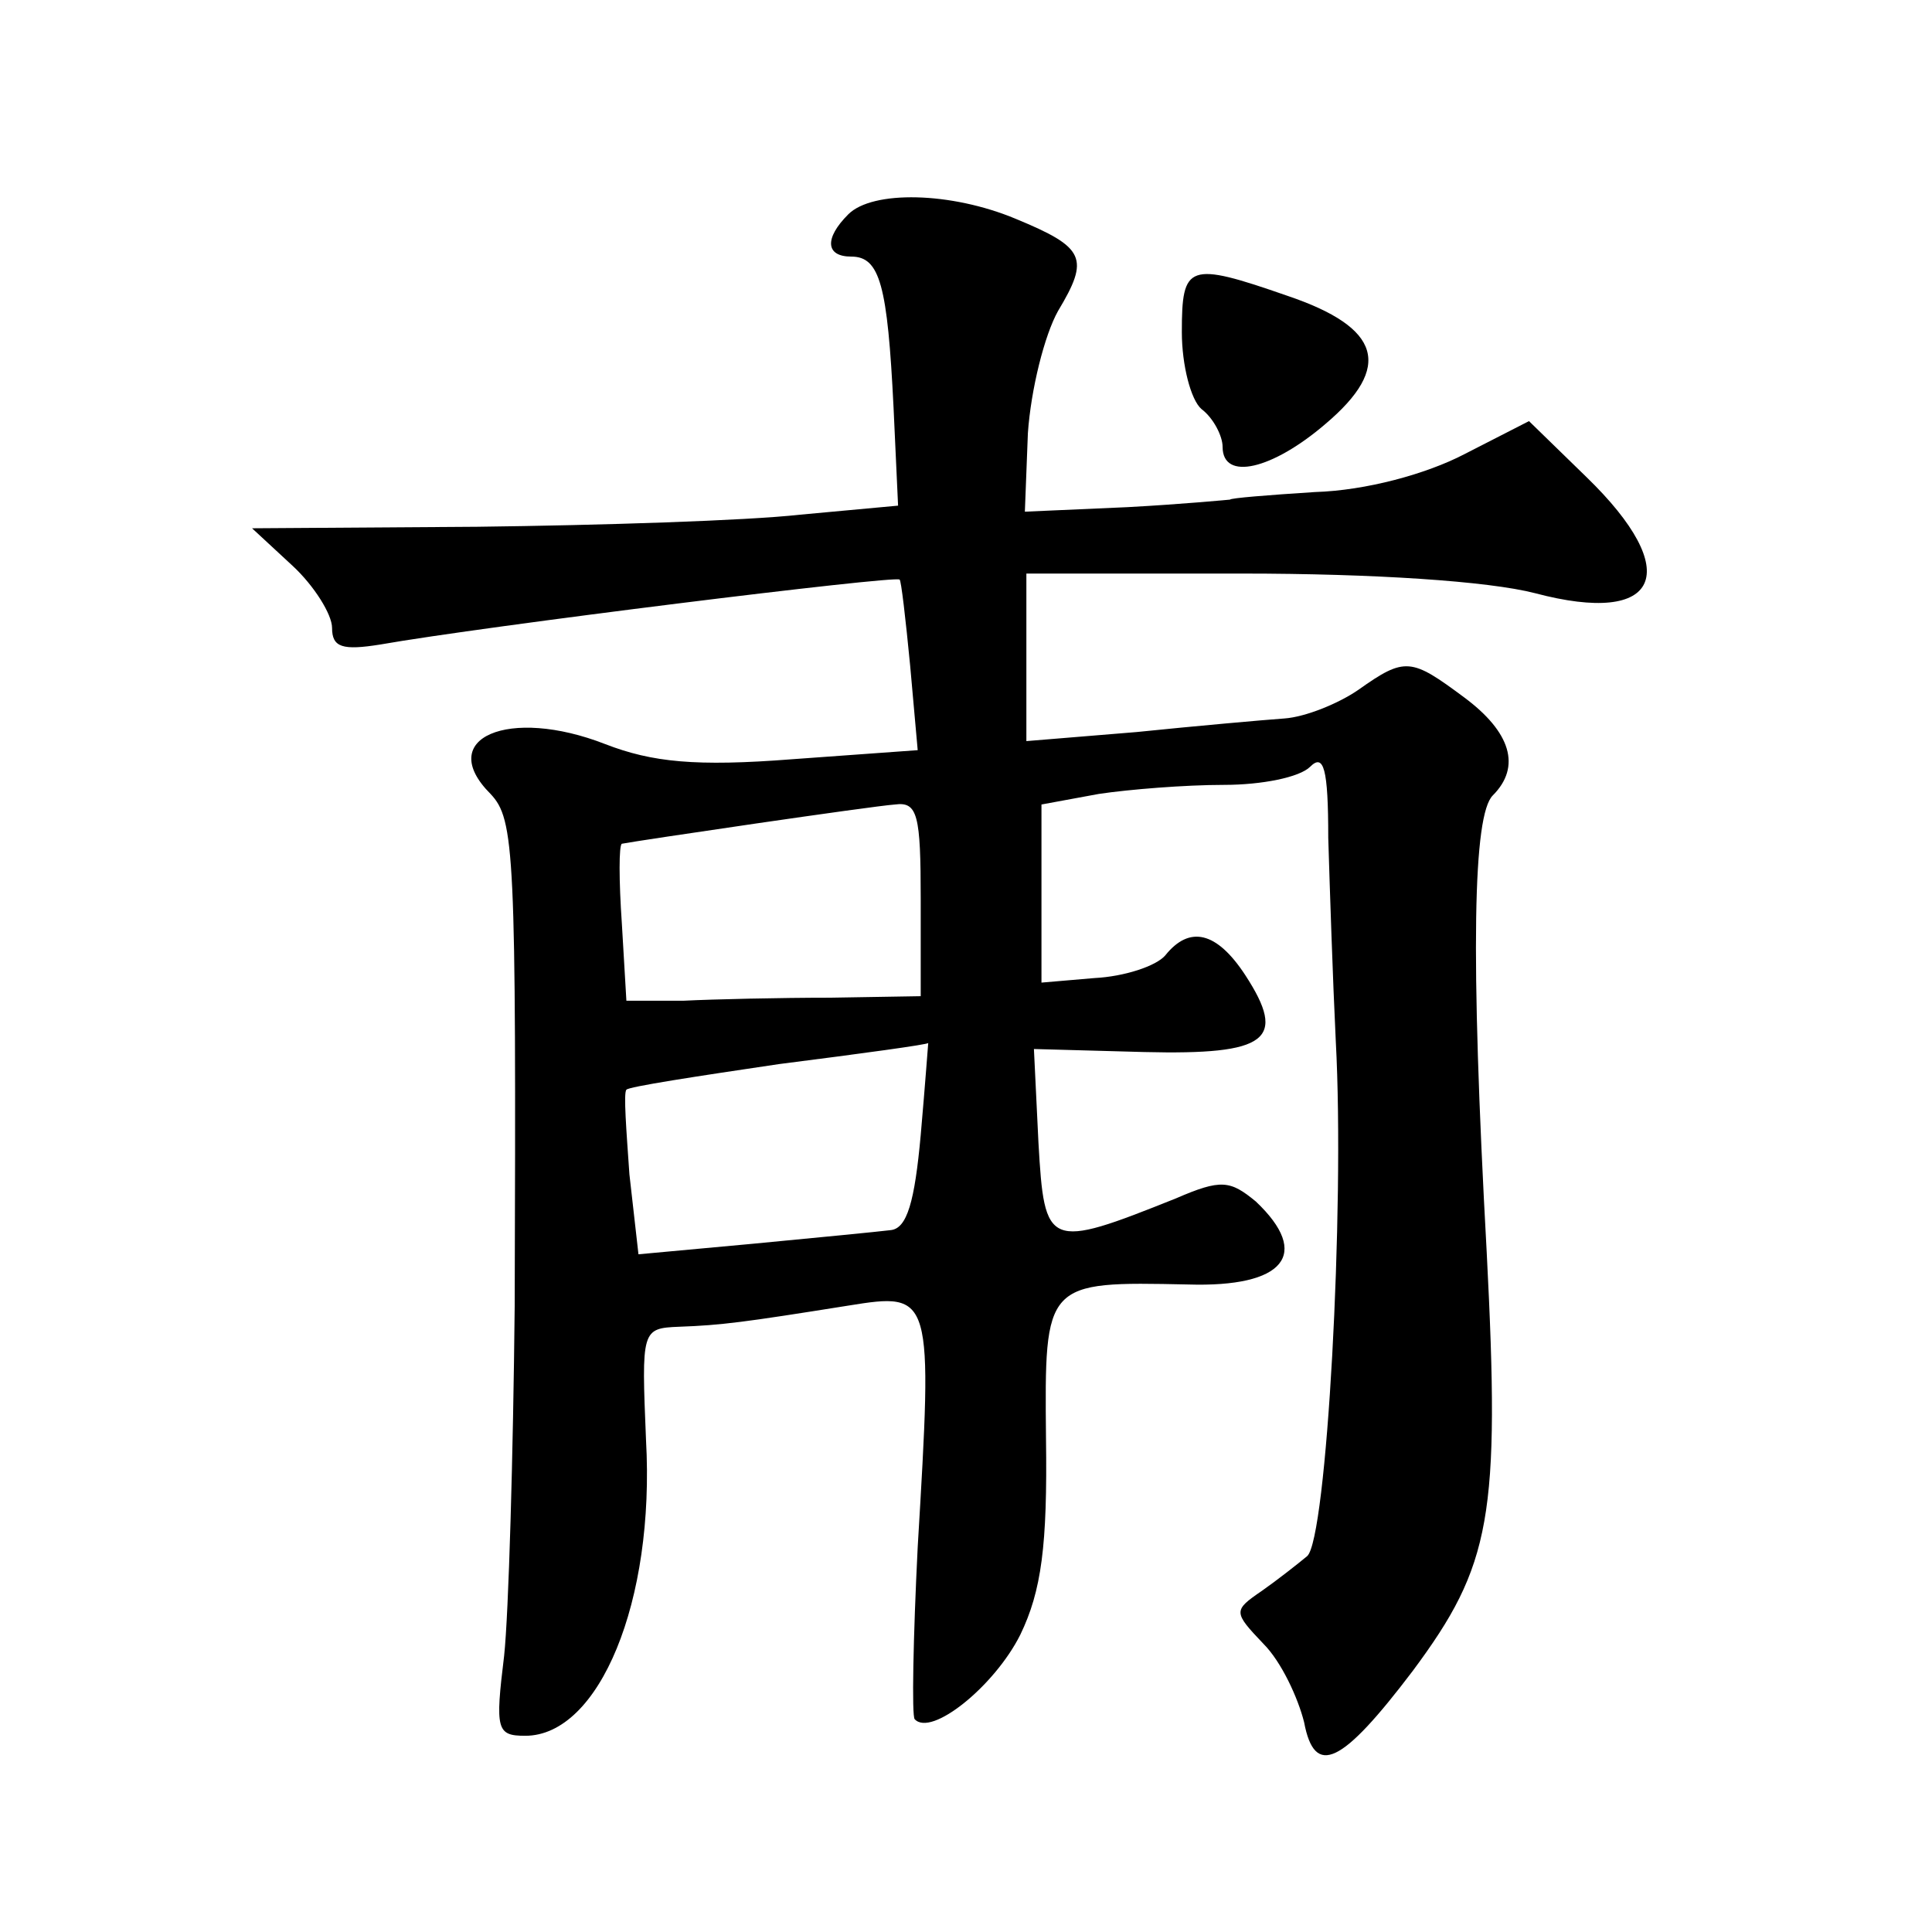
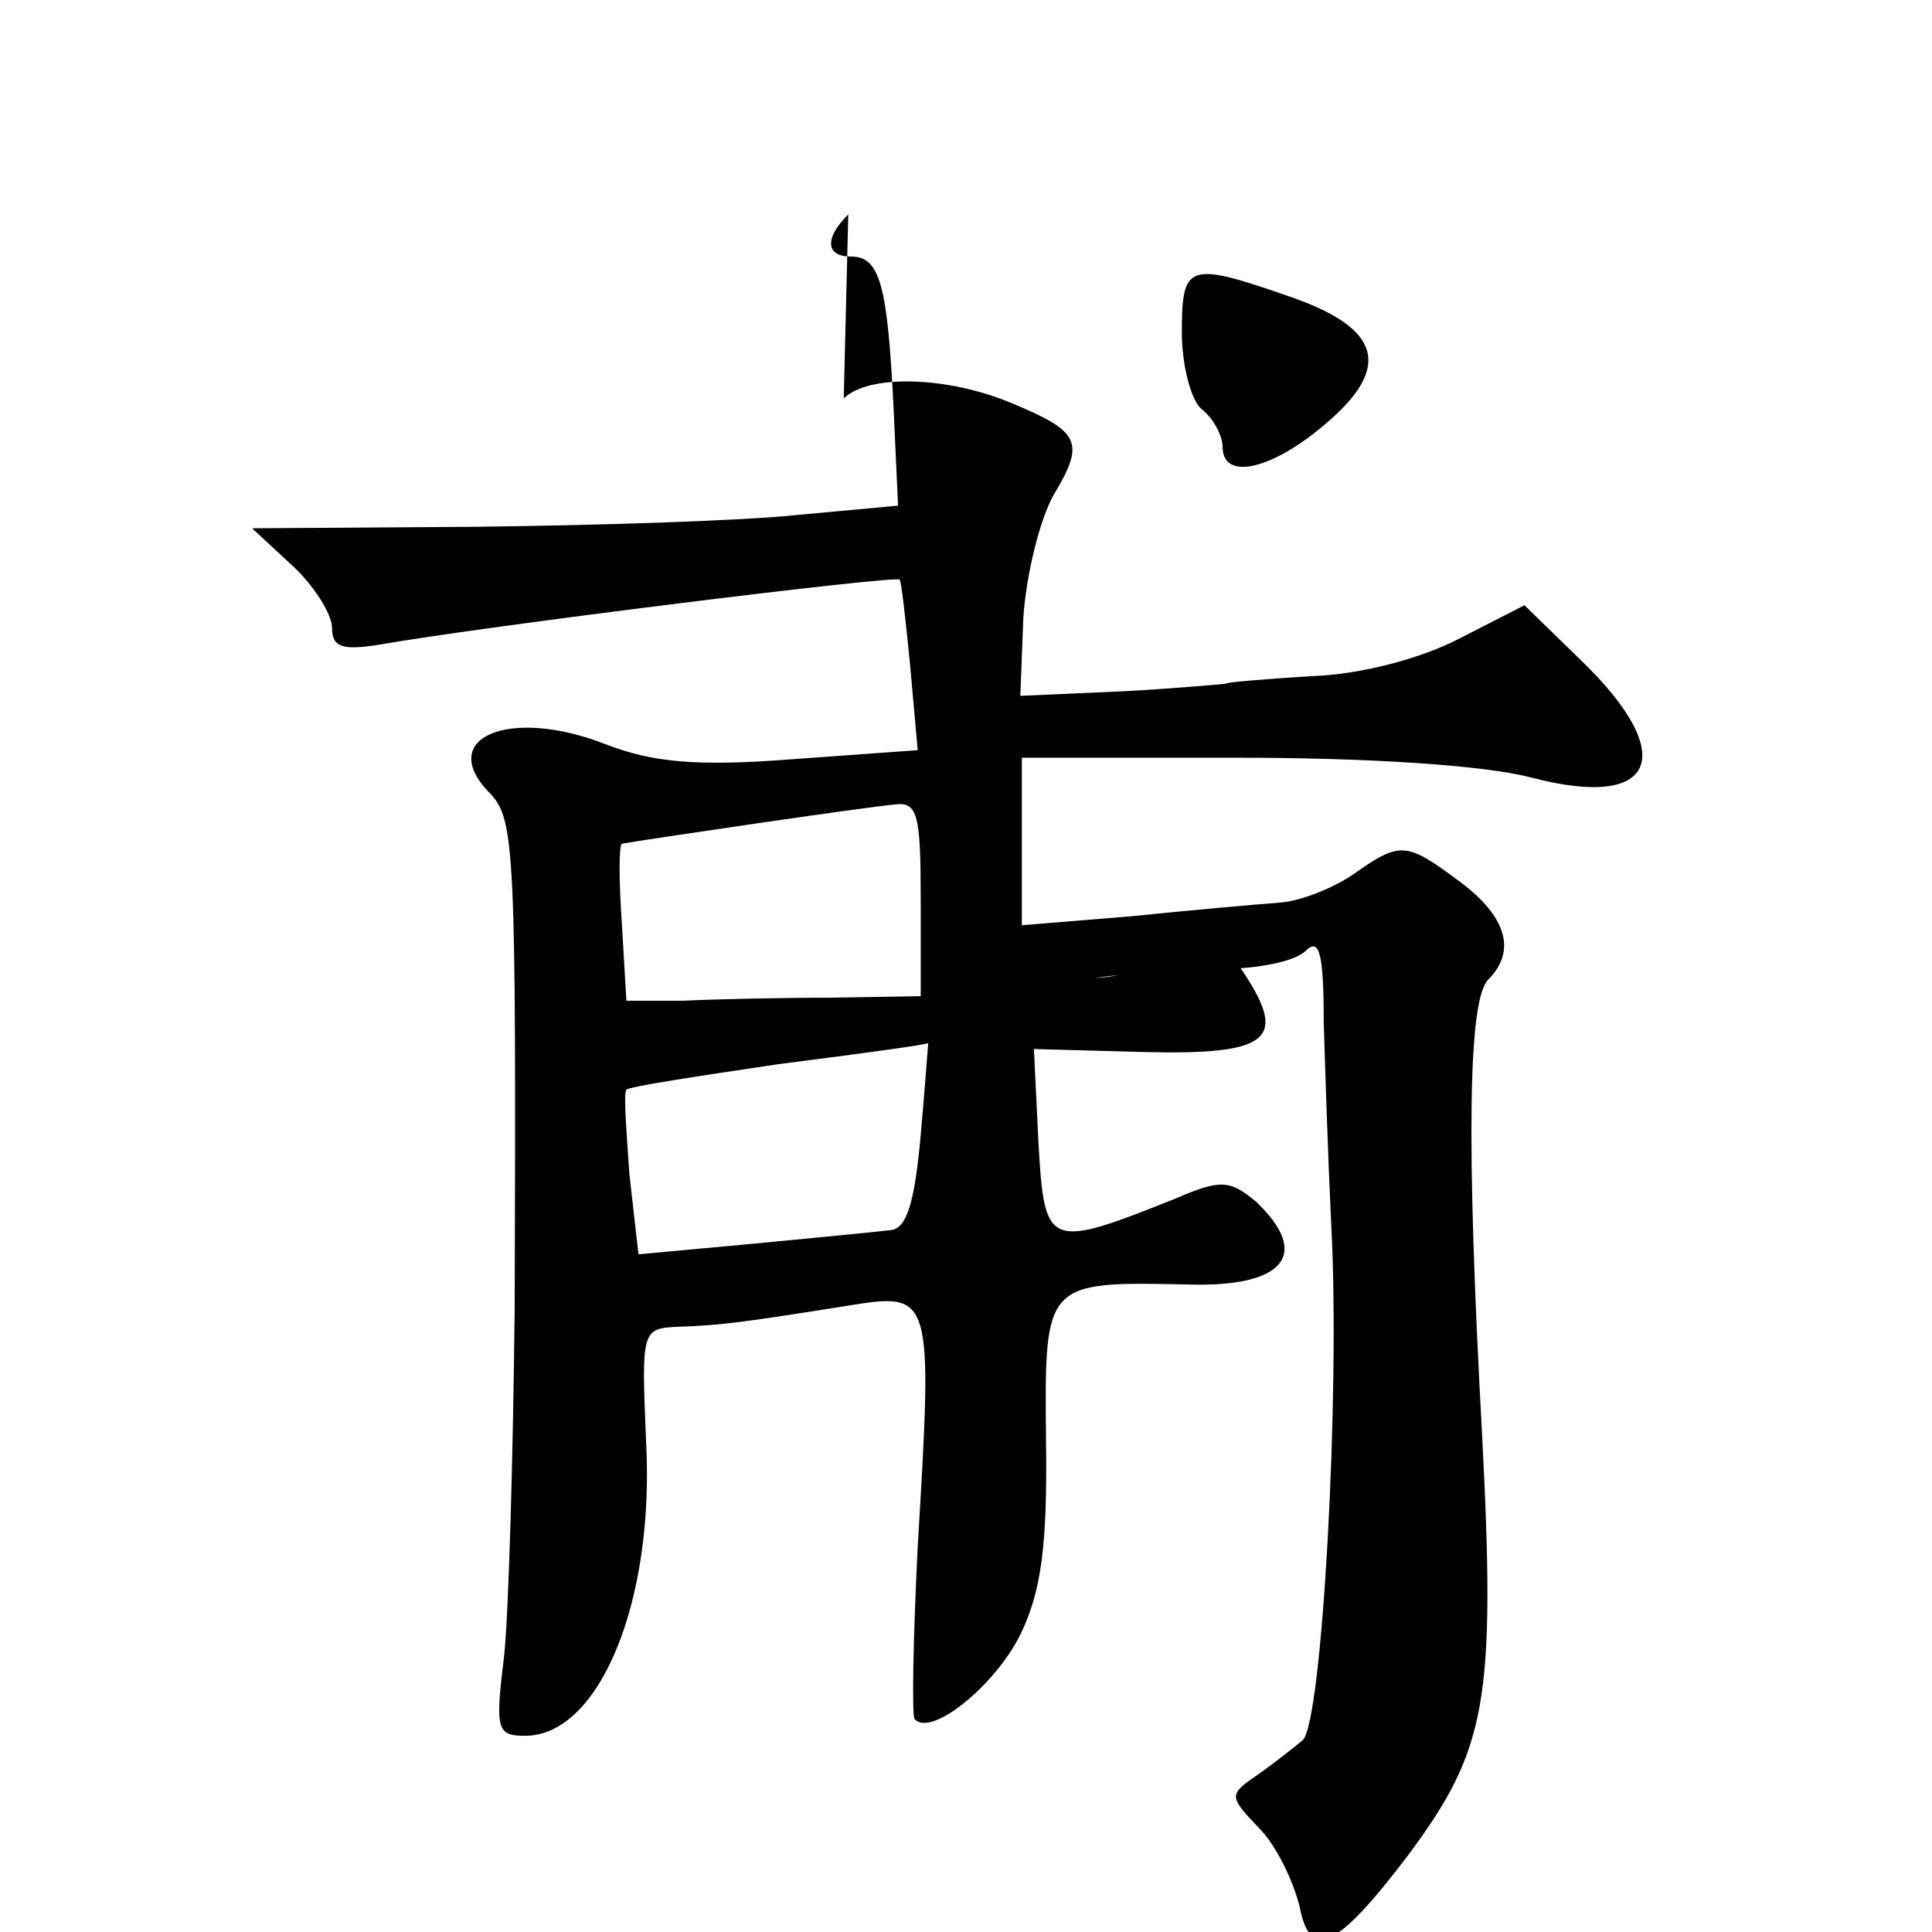
<svg xmlns="http://www.w3.org/2000/svg" version="1.0" width="128pt" height="128pt" viewBox="0 0 128 128" preserveAspectRatio="xMidYMid meet">
  <g transform="translate(0,128) scale(0.1,-0.1)" fill="#0" stroke="none">
-     <path d="M562 1138 c-16 -16 -15 -28 2 -28 19 0 24 -19 28 -100 l3 -65 -65 -6 c-36 -4 -132 -7 -214 -8 l-149 -1 27 -25 c14 -13 26 -32 26 -41 0 -13 7 -15 32 -11 68 12 342 46 344 43 1 0 4 -26 7 -57 l5 -56 -83 -6 c-64 -5 -93 -2 -124 10 -64 25 -113 4 -76 -33 16 -17 17 -38 16 -339 -1 -99 -4 -204 -7 -232 -6 -49 -5 -53 14 -53 49 0 86 89 80 196 -3 73 -3 74 22 75 28 1 43 3 112 14 56 9 56 8 46 -160 -3 -60 -4 -112 -2 -114 11 -12 53 22 70 56 14 29 18 59 17 130 -1 104 -1 104 94 102 64 -2 82 20 45 55 -17 14 -23 15 -53 2 -85 -34 -87 -33 -91 37 l-3 62 73 -2 c82 -2 95 8 67 51 -19 29 -37 33 -53 13 -6 -7 -27 -14 -47 -15 l-35 -3 0 59 0 59 38 7 c20 3 57 6 83 6 25 0 50 5 57 12 9 9 12 -1 12 -47 1 -33 3 -94 5 -135 6 -111 -6 -330 -19 -341 -6 -5 -20 -16 -30 -23 -19 -13 -19 -14 1 -35 12 -12 23 -36 27 -52 7 -37 25 -28 72 34 52 70 58 102 49 277 -11 200 -9 290 4 303 19 19 12 42 -19 65 -35 26 -39 27 -70 5 -13 -9 -35 -18 -49 -19 -14 -1 -59 -5 -98 -9 l-73 -6 0 55 0 56 143 0 c87 0 163 -5 194 -13 83 -22 99 14 34 77 l-38 37 -43 -22 c-25 -13 -65 -24 -99 -25 -31 -2 -56 -4 -56 -5 0 0 -31 -3 -68 -5 l-68 -3 2 52 c2 29 11 65 20 81 21 35 18 42 -28 61 -43 18 -95 19 -111 3z m48 -454 l0 -64 -60 -1 c-33 0 -77 -1 -97 -2 l-38 0 -3 51 c-2 29 -2 52 0 53 10 2 166 25 181 26 15 2 17 -7 17 -63z m0 -156 c-4 -44 -9 -62 -20 -63 -8 -1 -49 -5 -91 -9 l-76 -7 -6 53 c-2 29 -4 54 -2 56 1 2 47 9 101 17 55 7 99 13 99 14 0 1 -2 -27 -5 -61z M783 1060 c0 -22 6 -45 13 -51 8 -6 14 -18 14 -25 0 -23 33 -15 68 15 45 38 37 64 -25 85 -66 23 -70 21 -70 -24z" />
+     <path d="M562 1138 c-16 -16 -15 -28 2 -28 19 0 24 -19 28 -100 l3 -65 -65 -6 c-36 -4 -132 -7 -214 -8 l-149 -1 27 -25 c14 -13 26 -32 26 -41 0 -13 7 -15 32 -11 68 12 342 46 344 43 1 0 4 -26 7 -57 l5 -56 -83 -6 c-64 -5 -93 -2 -124 10 -64 25 -113 4 -76 -33 16 -17 17 -38 16 -339 -1 -99 -4 -204 -7 -232 -6 -49 -5 -53 14 -53 49 0 86 89 80 196 -3 73 -3 74 22 75 28 1 43 3 112 14 56 9 56 8 46 -160 -3 -60 -4 -112 -2 -114 11 -12 53 22 70 56 14 29 18 59 17 130 -1 104 -1 104 94 102 64 -2 82 20 45 55 -17 14 -23 15 -53 2 -85 -34 -87 -33 -91 37 l-3 62 73 -2 c82 -2 95 8 67 51 -19 29 -37 33 -53 13 -6 -7 -27 -14 -47 -15 c20 3 57 6 83 6 25 0 50 5 57 12 9 9 12 -1 12 -47 1 -33 3 -94 5 -135 6 -111 -6 -330 -19 -341 -6 -5 -20 -16 -30 -23 -19 -13 -19 -14 1 -35 12 -12 23 -36 27 -52 7 -37 25 -28 72 34 52 70 58 102 49 277 -11 200 -9 290 4 303 19 19 12 42 -19 65 -35 26 -39 27 -70 5 -13 -9 -35 -18 -49 -19 -14 -1 -59 -5 -98 -9 l-73 -6 0 55 0 56 143 0 c87 0 163 -5 194 -13 83 -22 99 14 34 77 l-38 37 -43 -22 c-25 -13 -65 -24 -99 -25 -31 -2 -56 -4 -56 -5 0 0 -31 -3 -68 -5 l-68 -3 2 52 c2 29 11 65 20 81 21 35 18 42 -28 61 -43 18 -95 19 -111 3z m48 -454 l0 -64 -60 -1 c-33 0 -77 -1 -97 -2 l-38 0 -3 51 c-2 29 -2 52 0 53 10 2 166 25 181 26 15 2 17 -7 17 -63z m0 -156 c-4 -44 -9 -62 -20 -63 -8 -1 -49 -5 -91 -9 l-76 -7 -6 53 c-2 29 -4 54 -2 56 1 2 47 9 101 17 55 7 99 13 99 14 0 1 -2 -27 -5 -61z M783 1060 c0 -22 6 -45 13 -51 8 -6 14 -18 14 -25 0 -23 33 -15 68 15 45 38 37 64 -25 85 -66 23 -70 21 -70 -24z" />
  </g>
</svg>